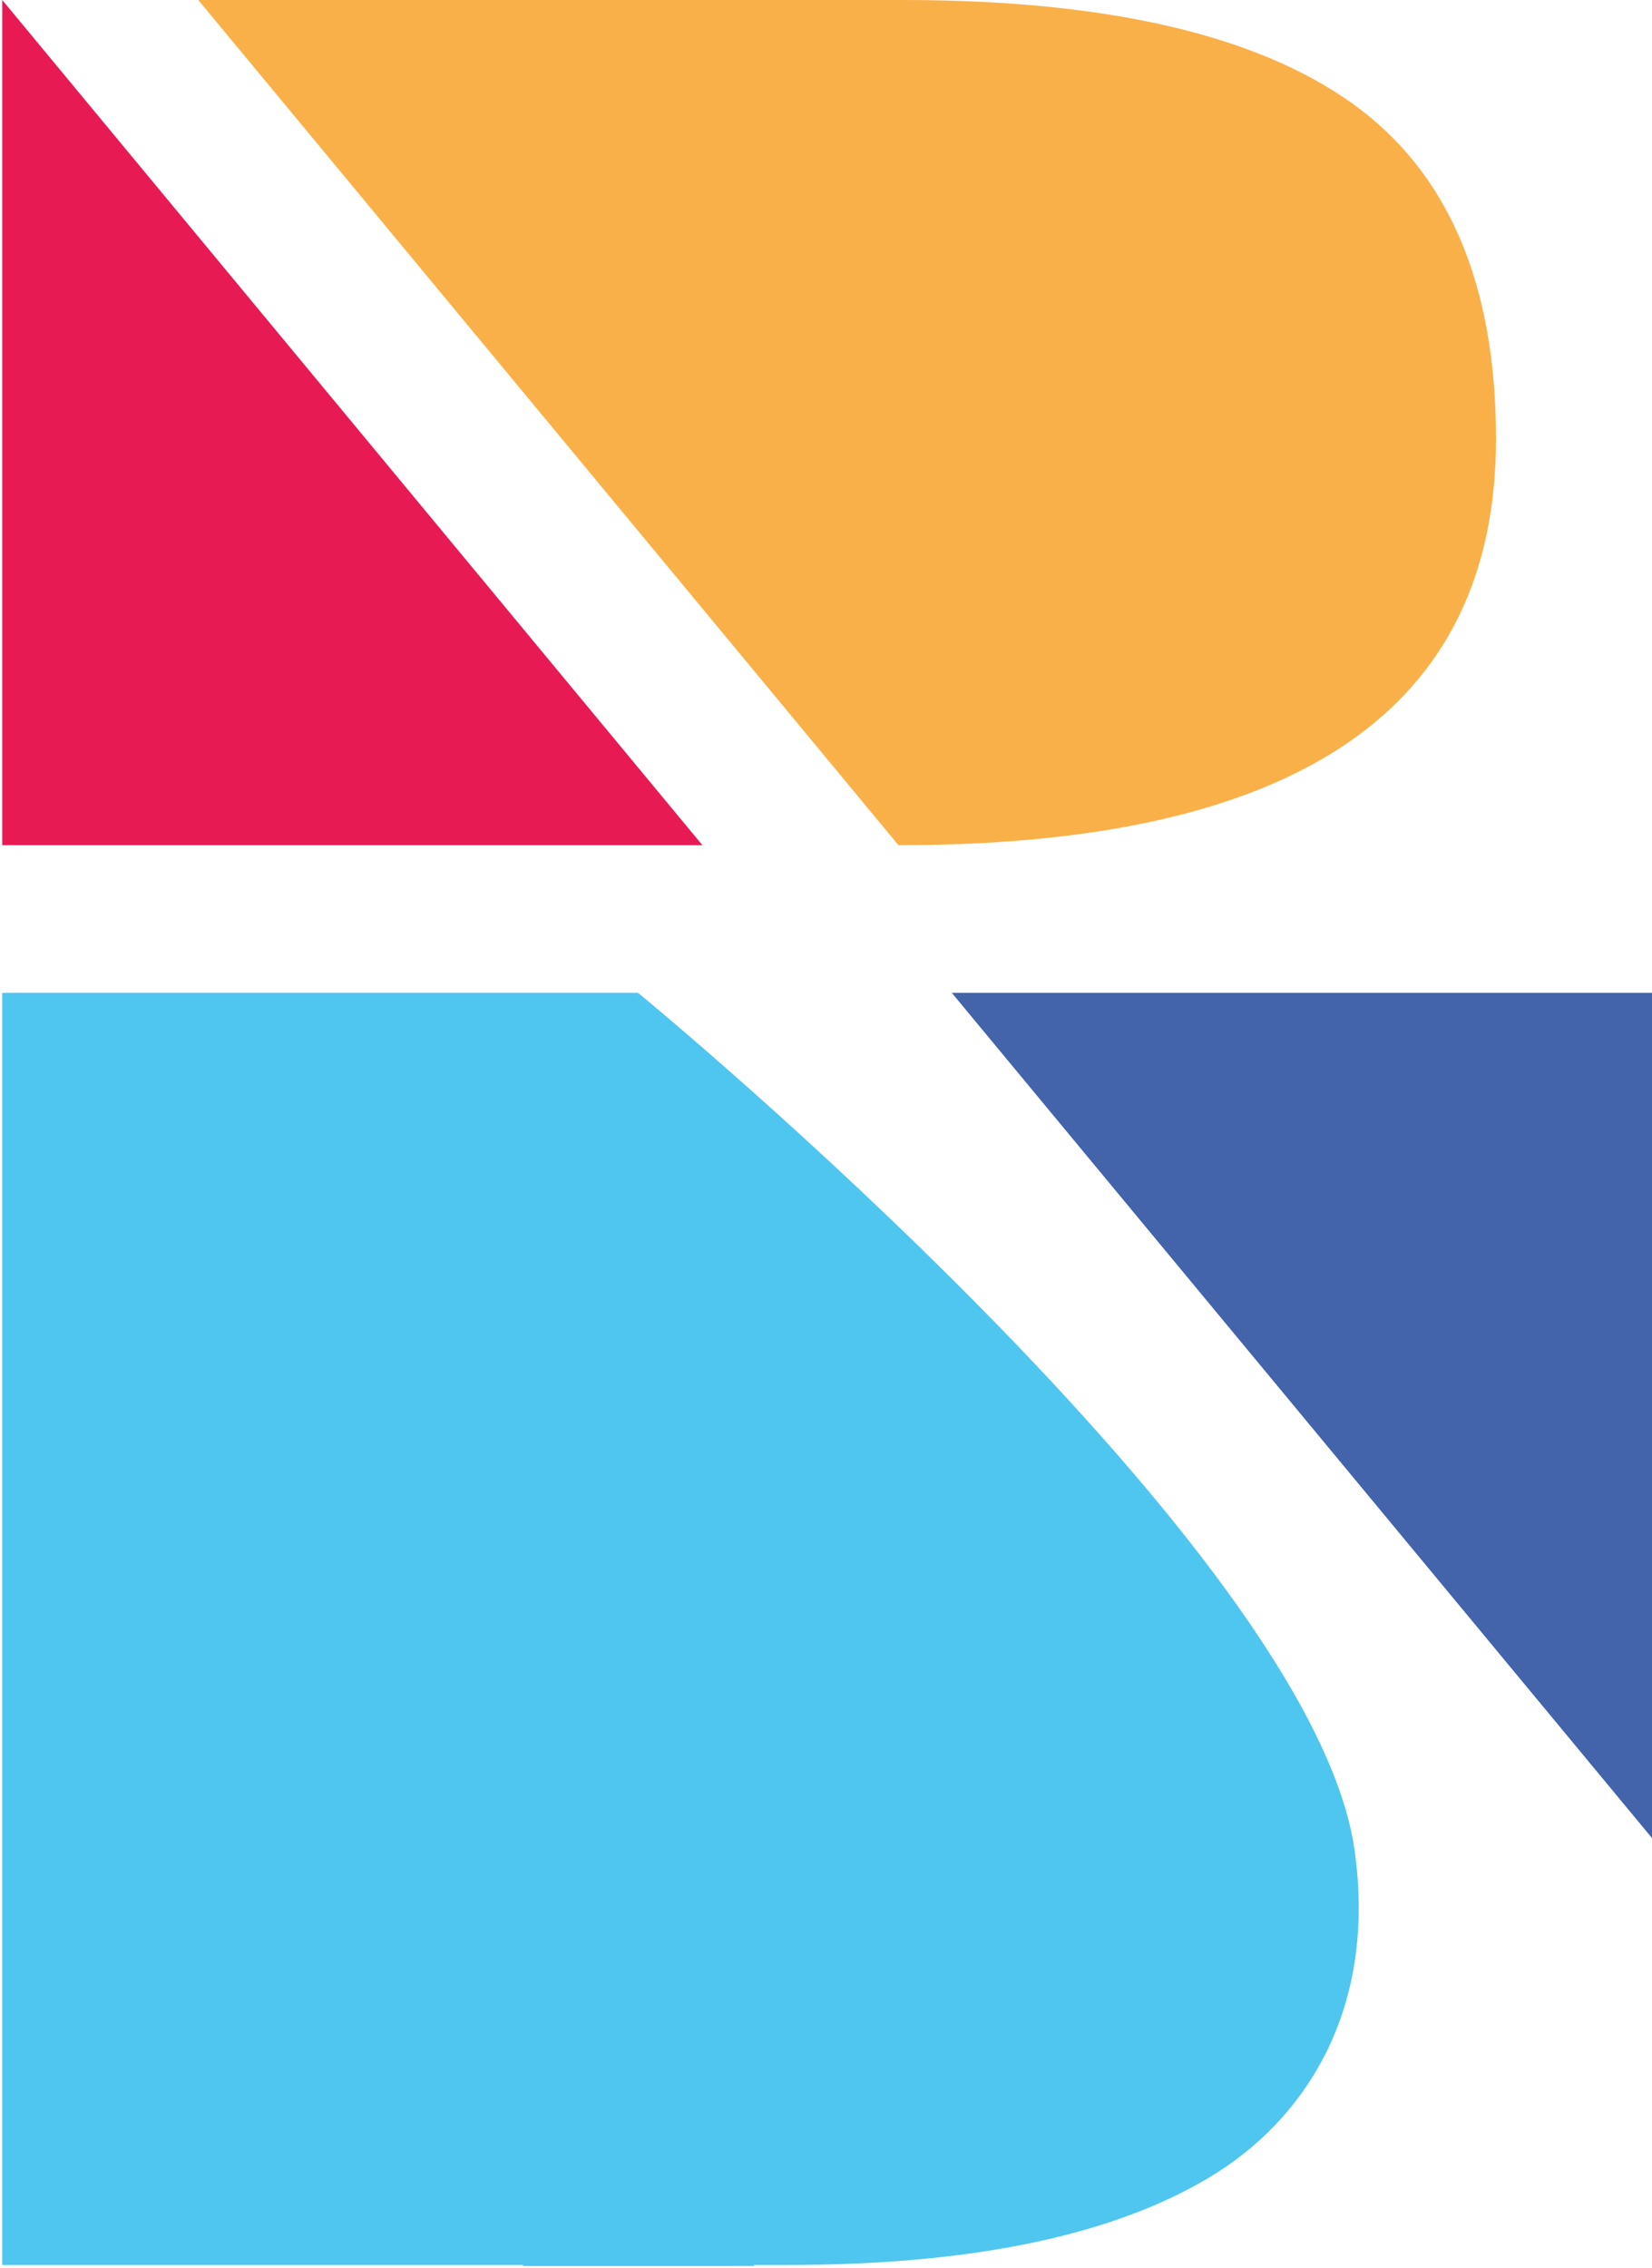
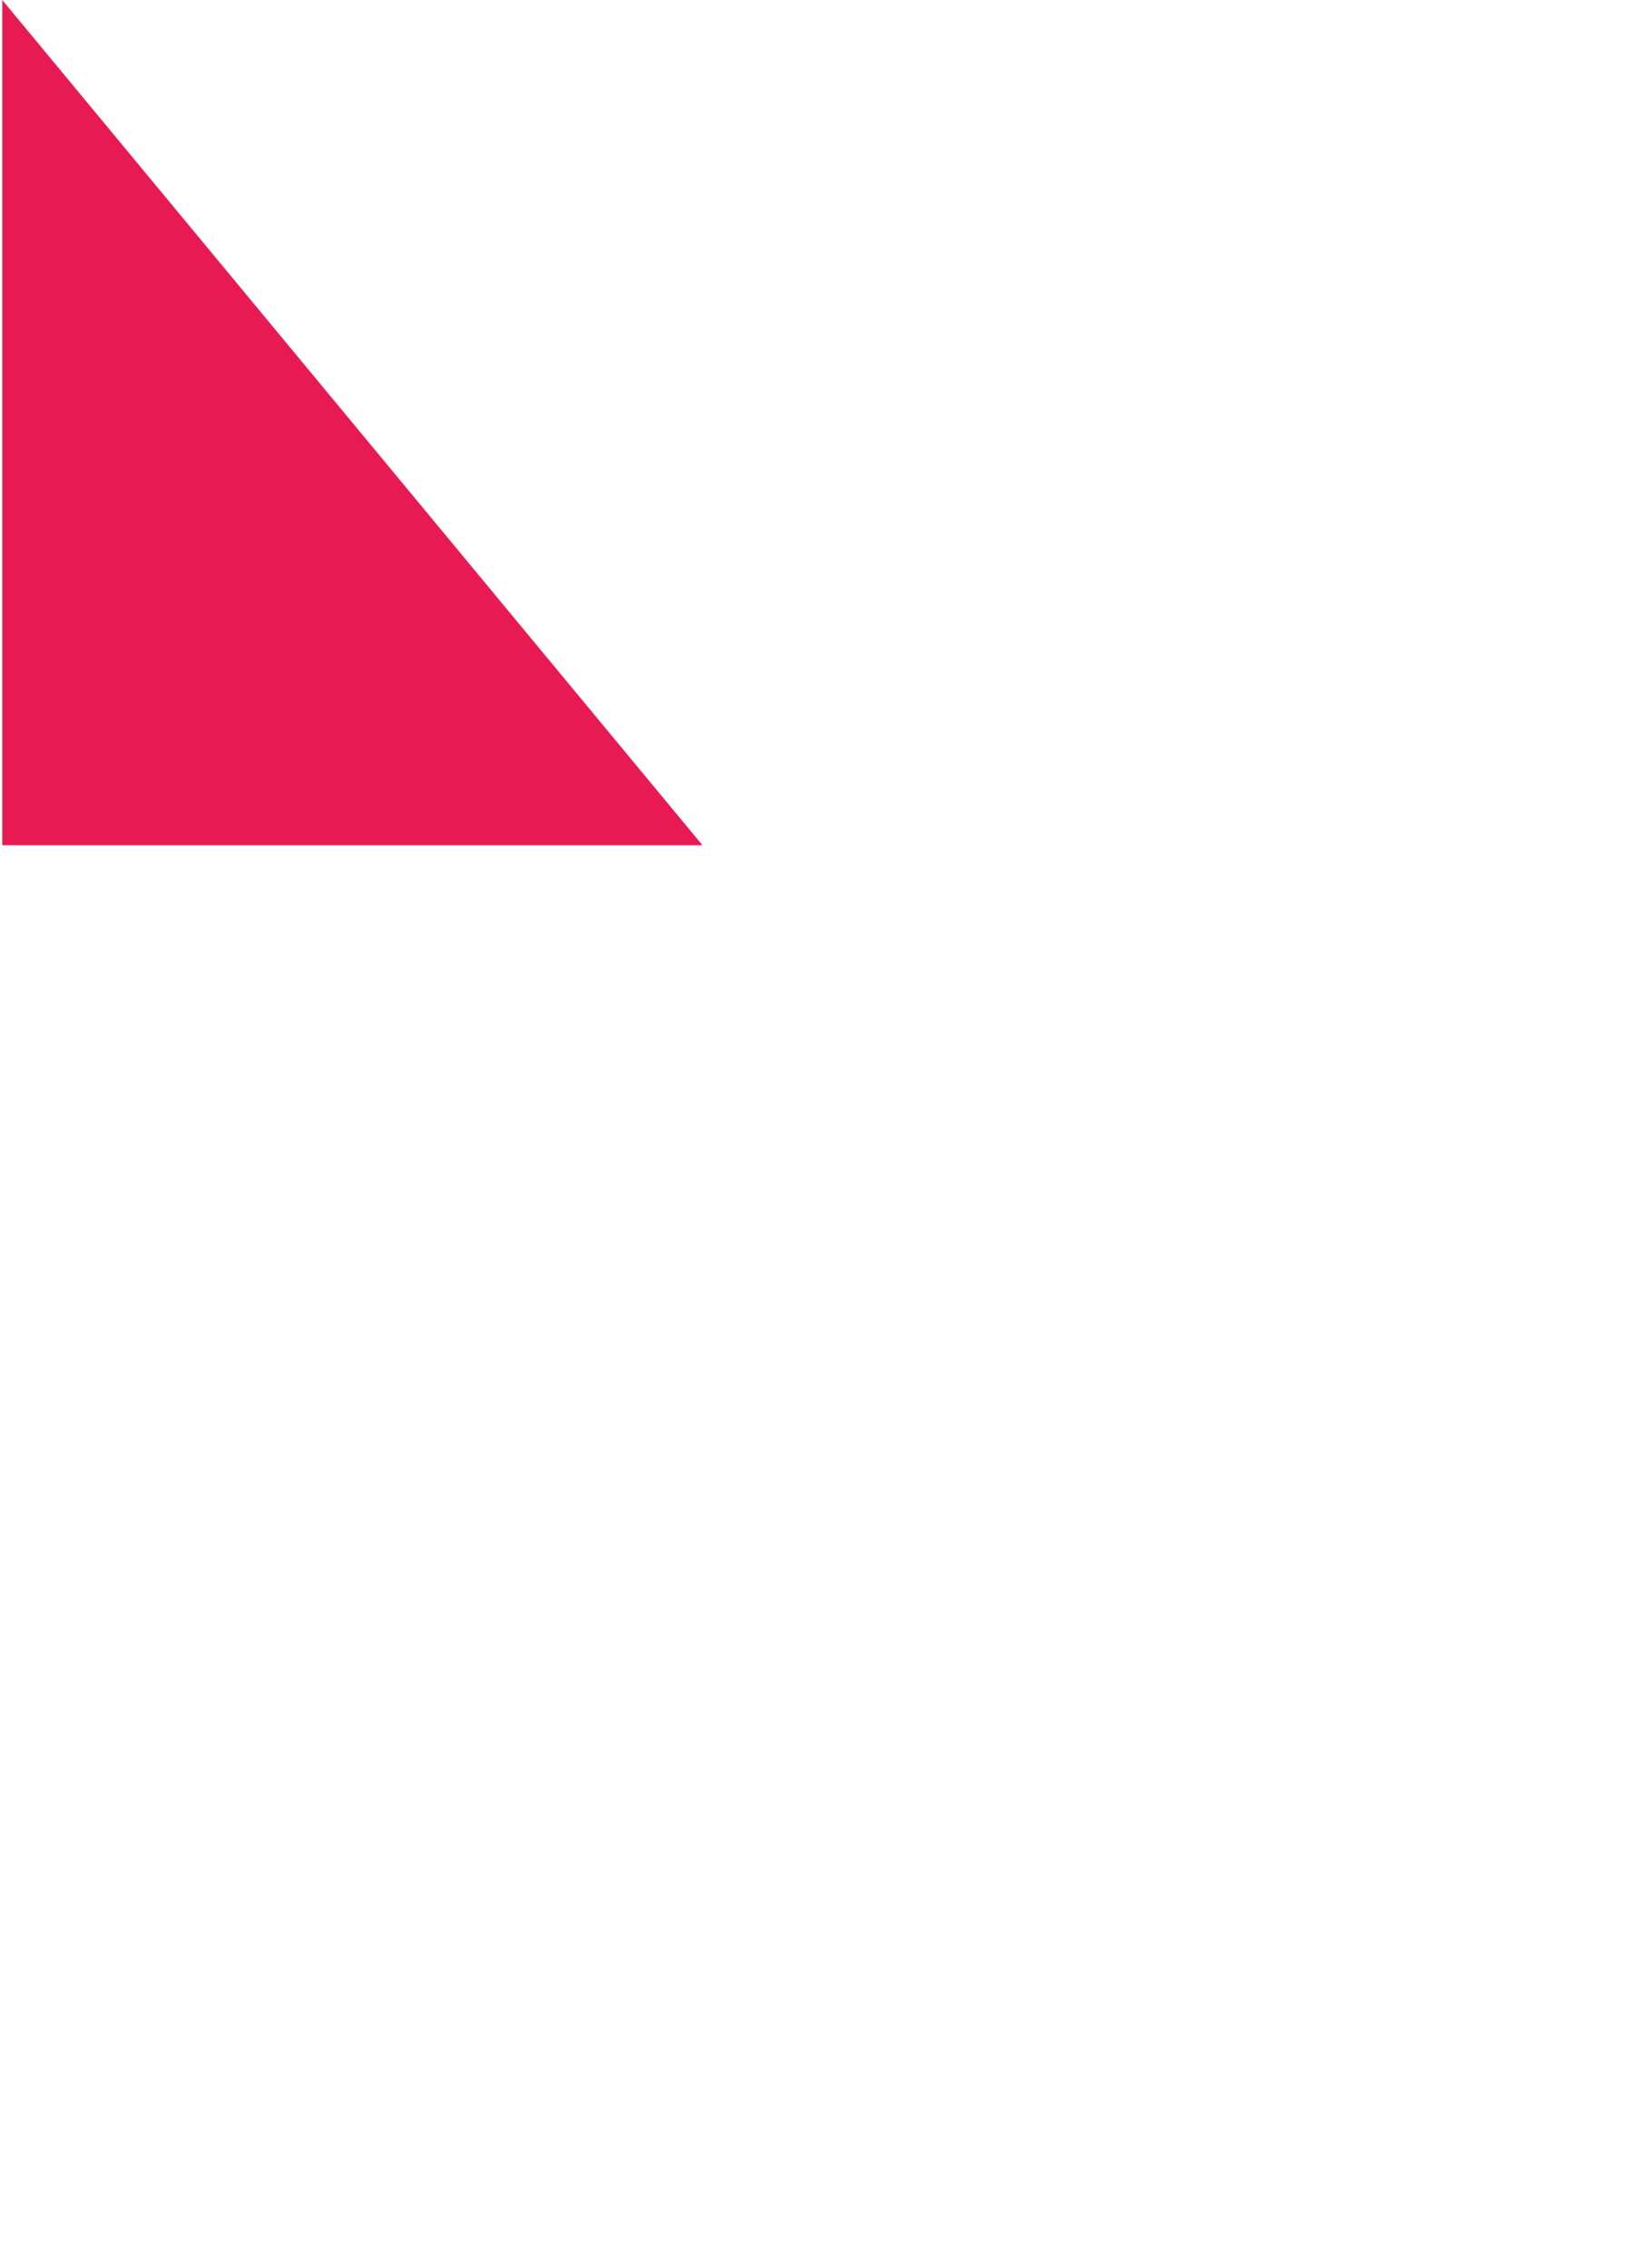
<svg xmlns="http://www.w3.org/2000/svg" width="372.303" height="510.989" viewBox="0 0 372.303 510.989">
  <g id="Group_509" data-name="Group 509" transform="translate(-5123.116 -2984.511)">
-     <path id="Path_6" data-name="Path 6" d="M297.326,39.729Q264.7,16.6,196.34,16.587H37.48l157.8,190.408q134.635,0,134.661-91.523Q329.944,62.891,297.326,39.729Z" transform="translate(5130.323 2967.924)" fill="#fab048" />
    <path id="Path_7" data-name="Path 7" d="M37.48,16.587V207h157.8Z" transform="translate(5086.141 2967.925)" fill="#e81a54" />
-     <path id="Path_1307" data-name="Path 1307" d="M37.48,16.587V207h157.8Z" transform="translate(5532.899 3415.187) rotate(180)" fill="#4363aa" />
-     <path id="Union_2" data-name="Union 2" d="M117.384,287l.02-.217H0V.191H143.3V.9l.049-.536V.228l.012.01L143.384,0l.025.276c3.484,2.874,151.606,125.1,161.341,192.893C309.9,229.1,293.763,254.16,271.787,267.2q-32.963,19.6-95.048,19.581h-7.374l.02.217Z" transform="translate(5123.616 3208)" fill="#4fc6ef" stroke="rgba(0,0,0,0)" stroke-miterlimit="10" stroke-width="1" />
  </g>
</svg>